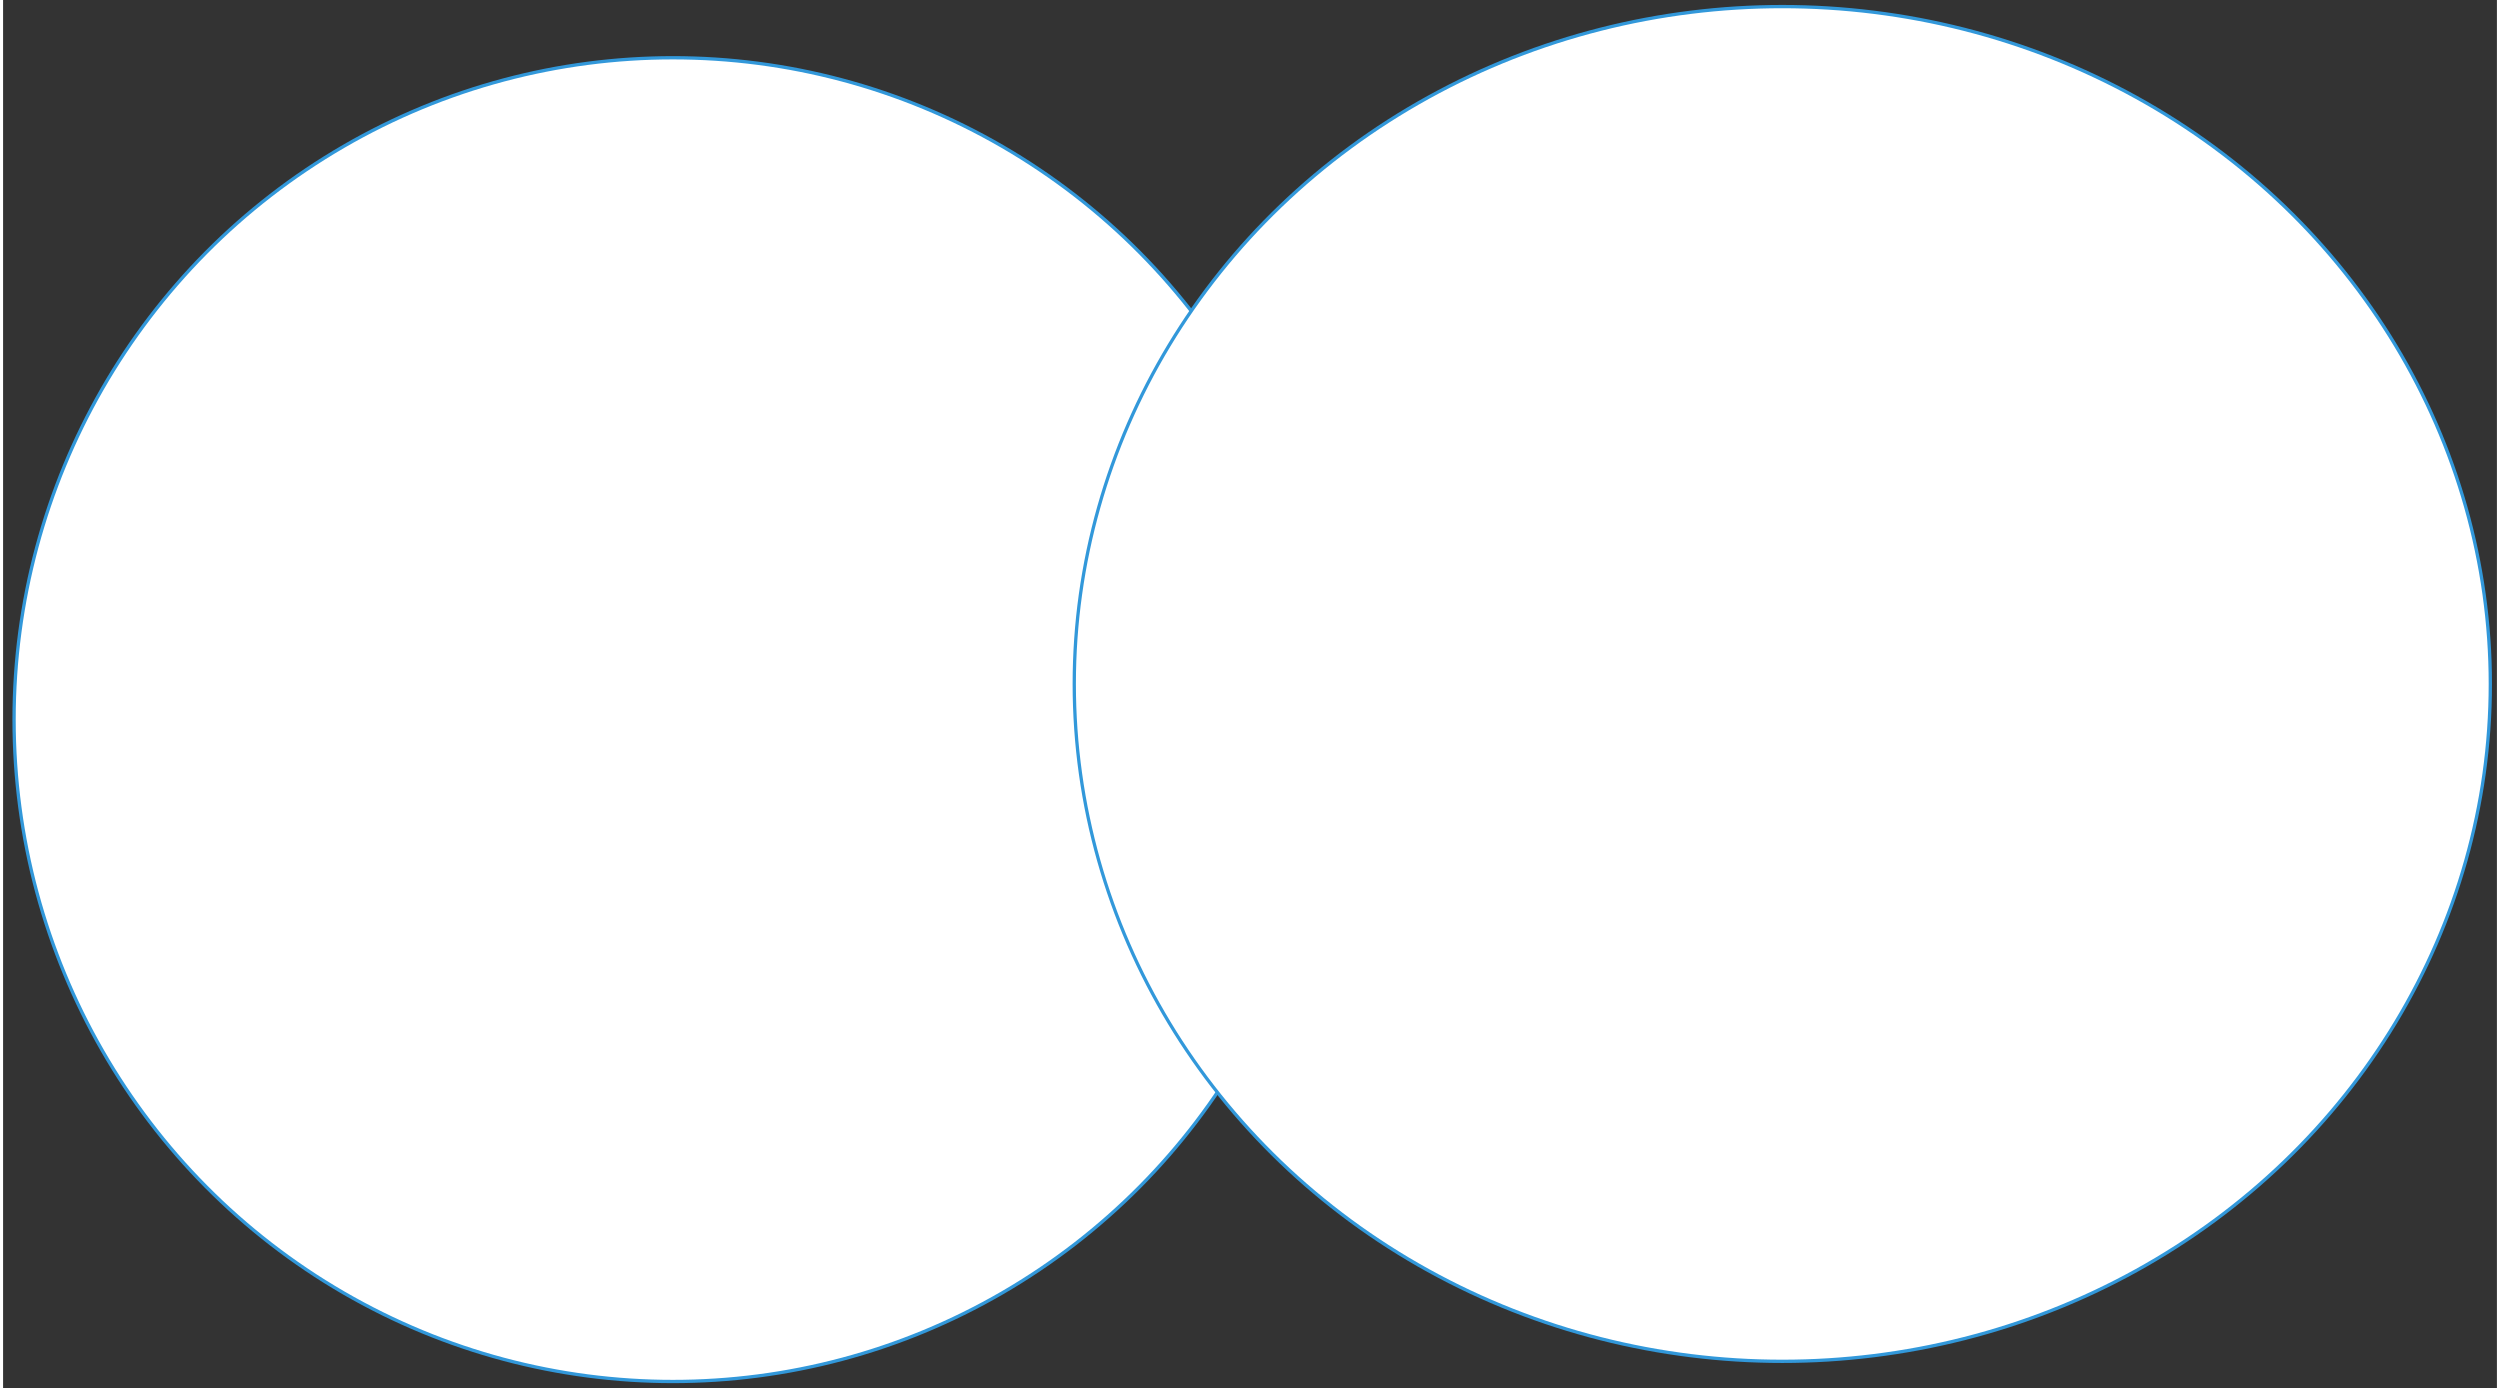
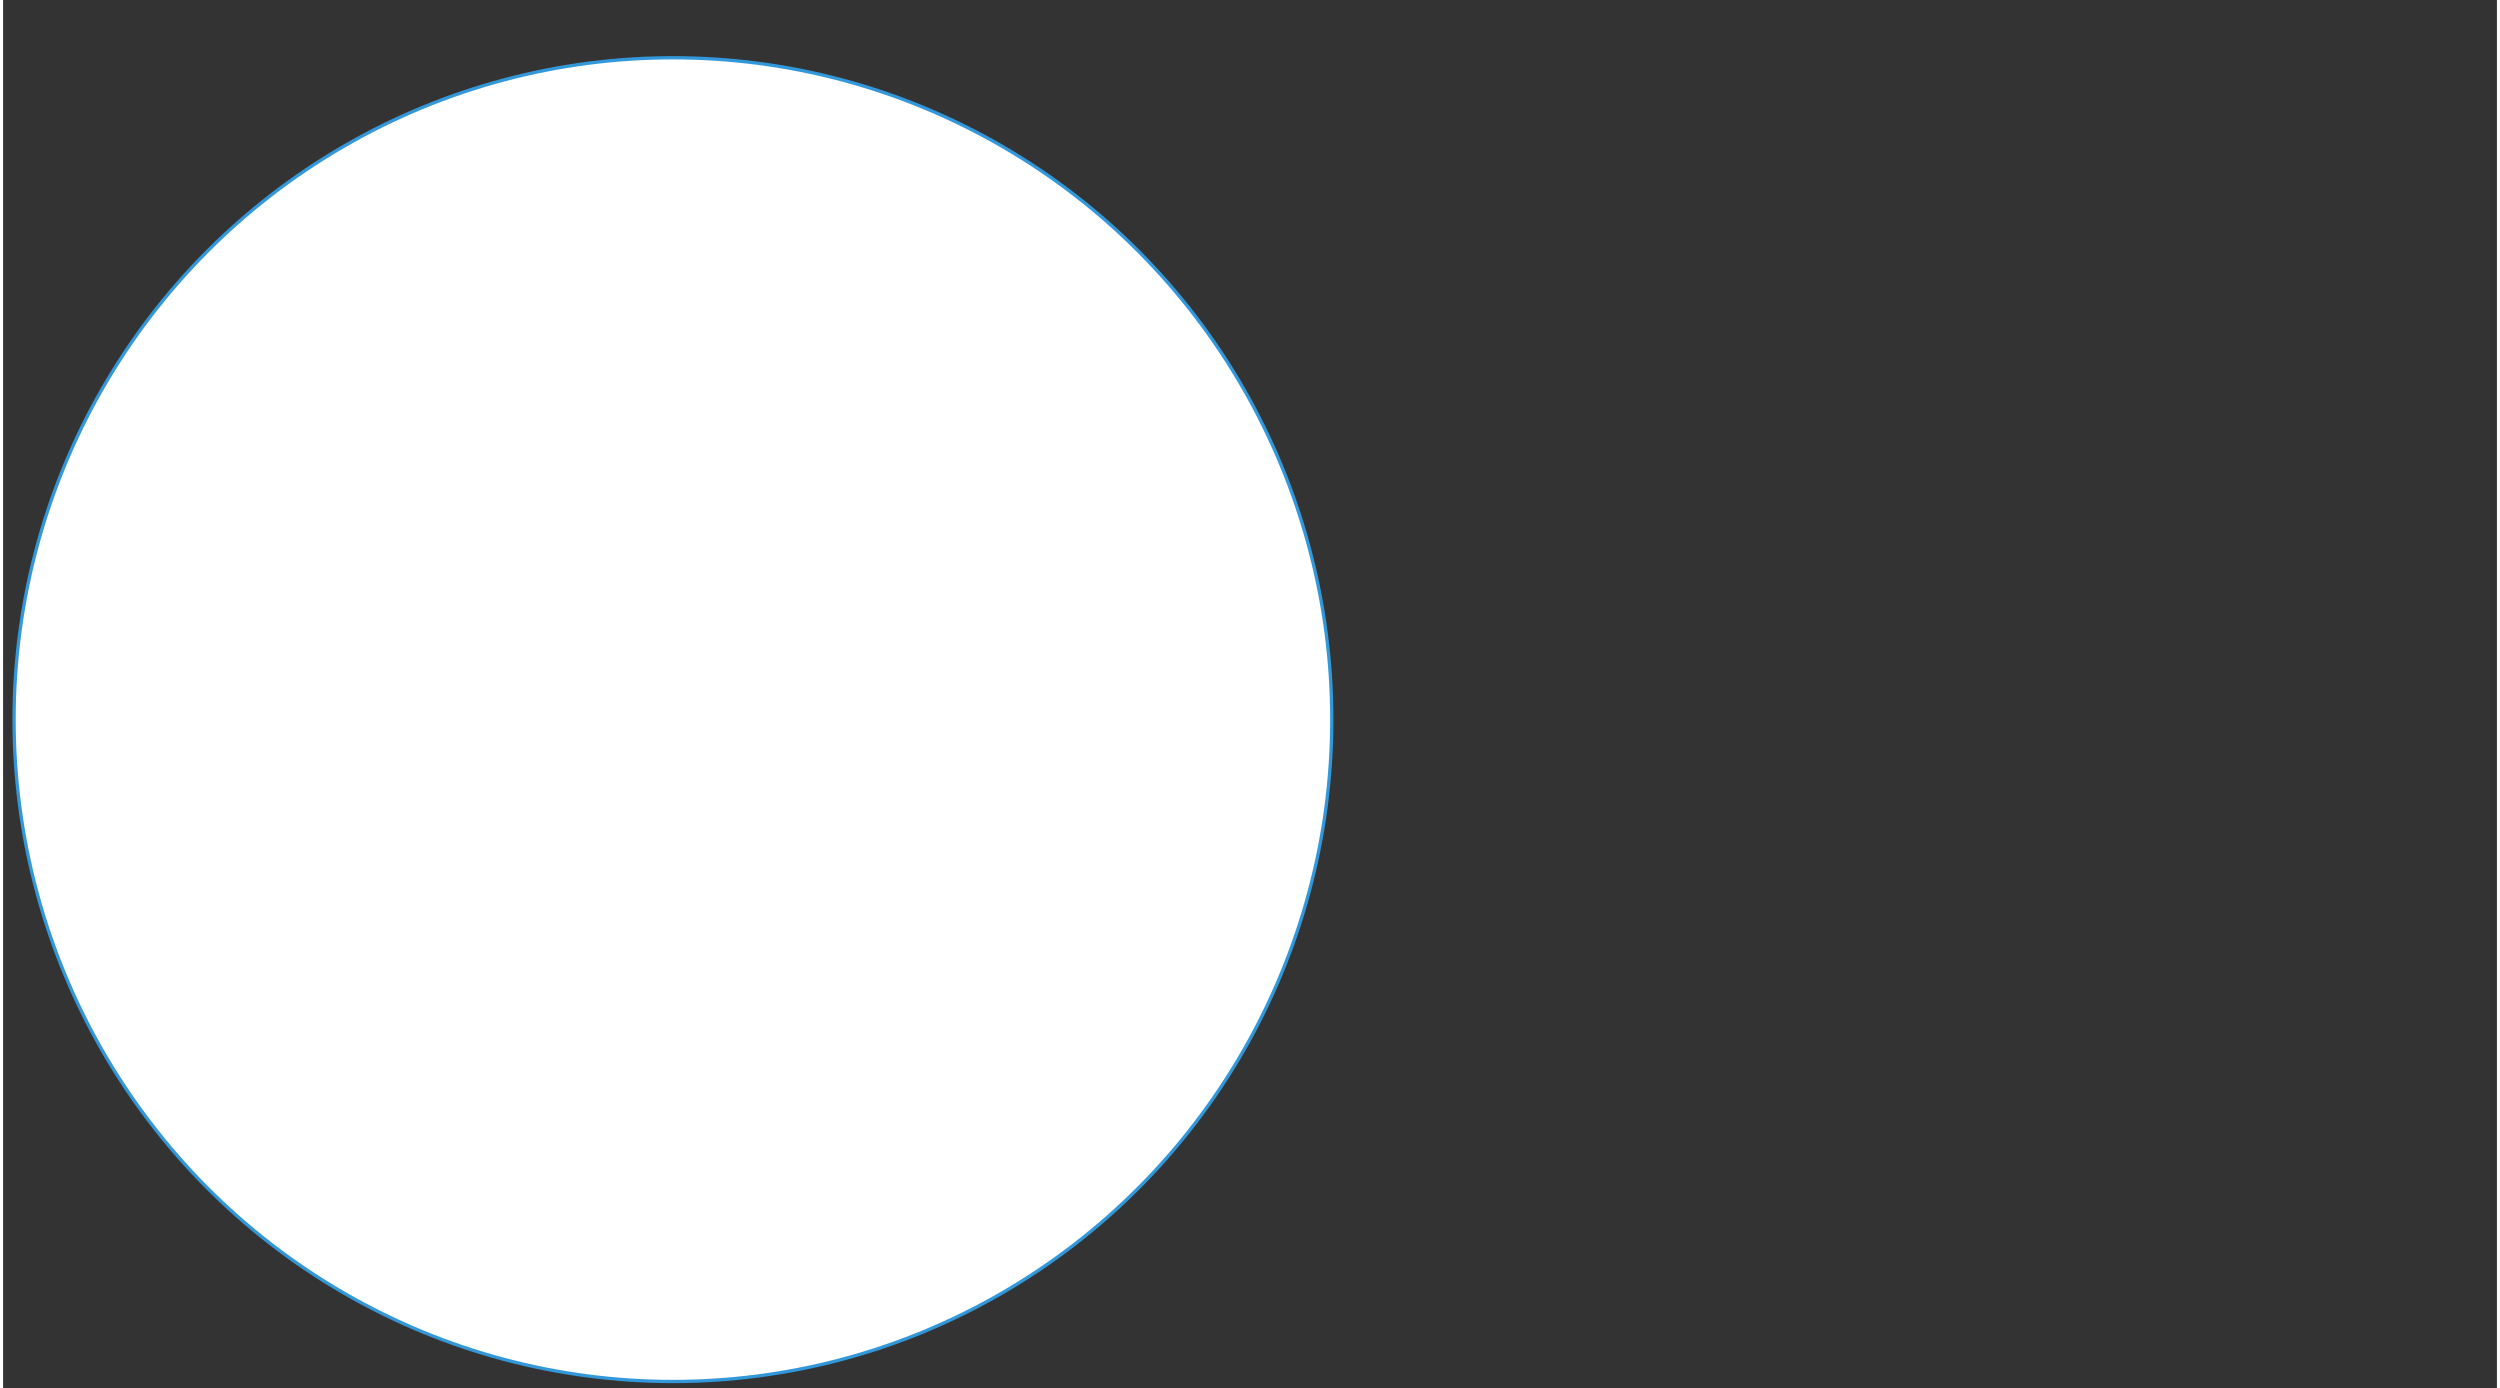
<svg xmlns="http://www.w3.org/2000/svg" version="1.0" height="626.05pt" width="1127.537pt" viewBox="93.8 -13.55 1135.537 632.05">
  <rect x="93.8" y="-13.55" width="1135.537" height="632.05" fill="#333333" stroke="none" />
  <defs>
    <style type="text/css">
        p {
            margin: 0;
        }
        </style>
  </defs>
  <defs>
    <style>
            span{ display: inline-block; }
        </style>
  </defs>
  <g id="1kbmexaas9">
    <g transform="translate(698.811 615.5) rotate(180)">
      <ellipse cx="300.005" cy="301.375" rx="300.005" ry="301.375" fill="rgba(255,255,255,1)" stroke="#3298da" stroke-width="1.5" stroke-linecap="round" stroke-linejoin="round" />
    </g>
  </g>
  <g id="23uv4de508">
    <g transform="translate(1226.337 606.315) rotate(180)">
-       <ellipse cx="322.394" cy="308.433" rx="322.394" ry="308.433" fill="rgba(255,255,255,1)" stroke="#3298da" stroke-width="1.5" stroke-linecap="round" stroke-linejoin="round" />
-     </g>
+       </g>
  </g>
</svg>